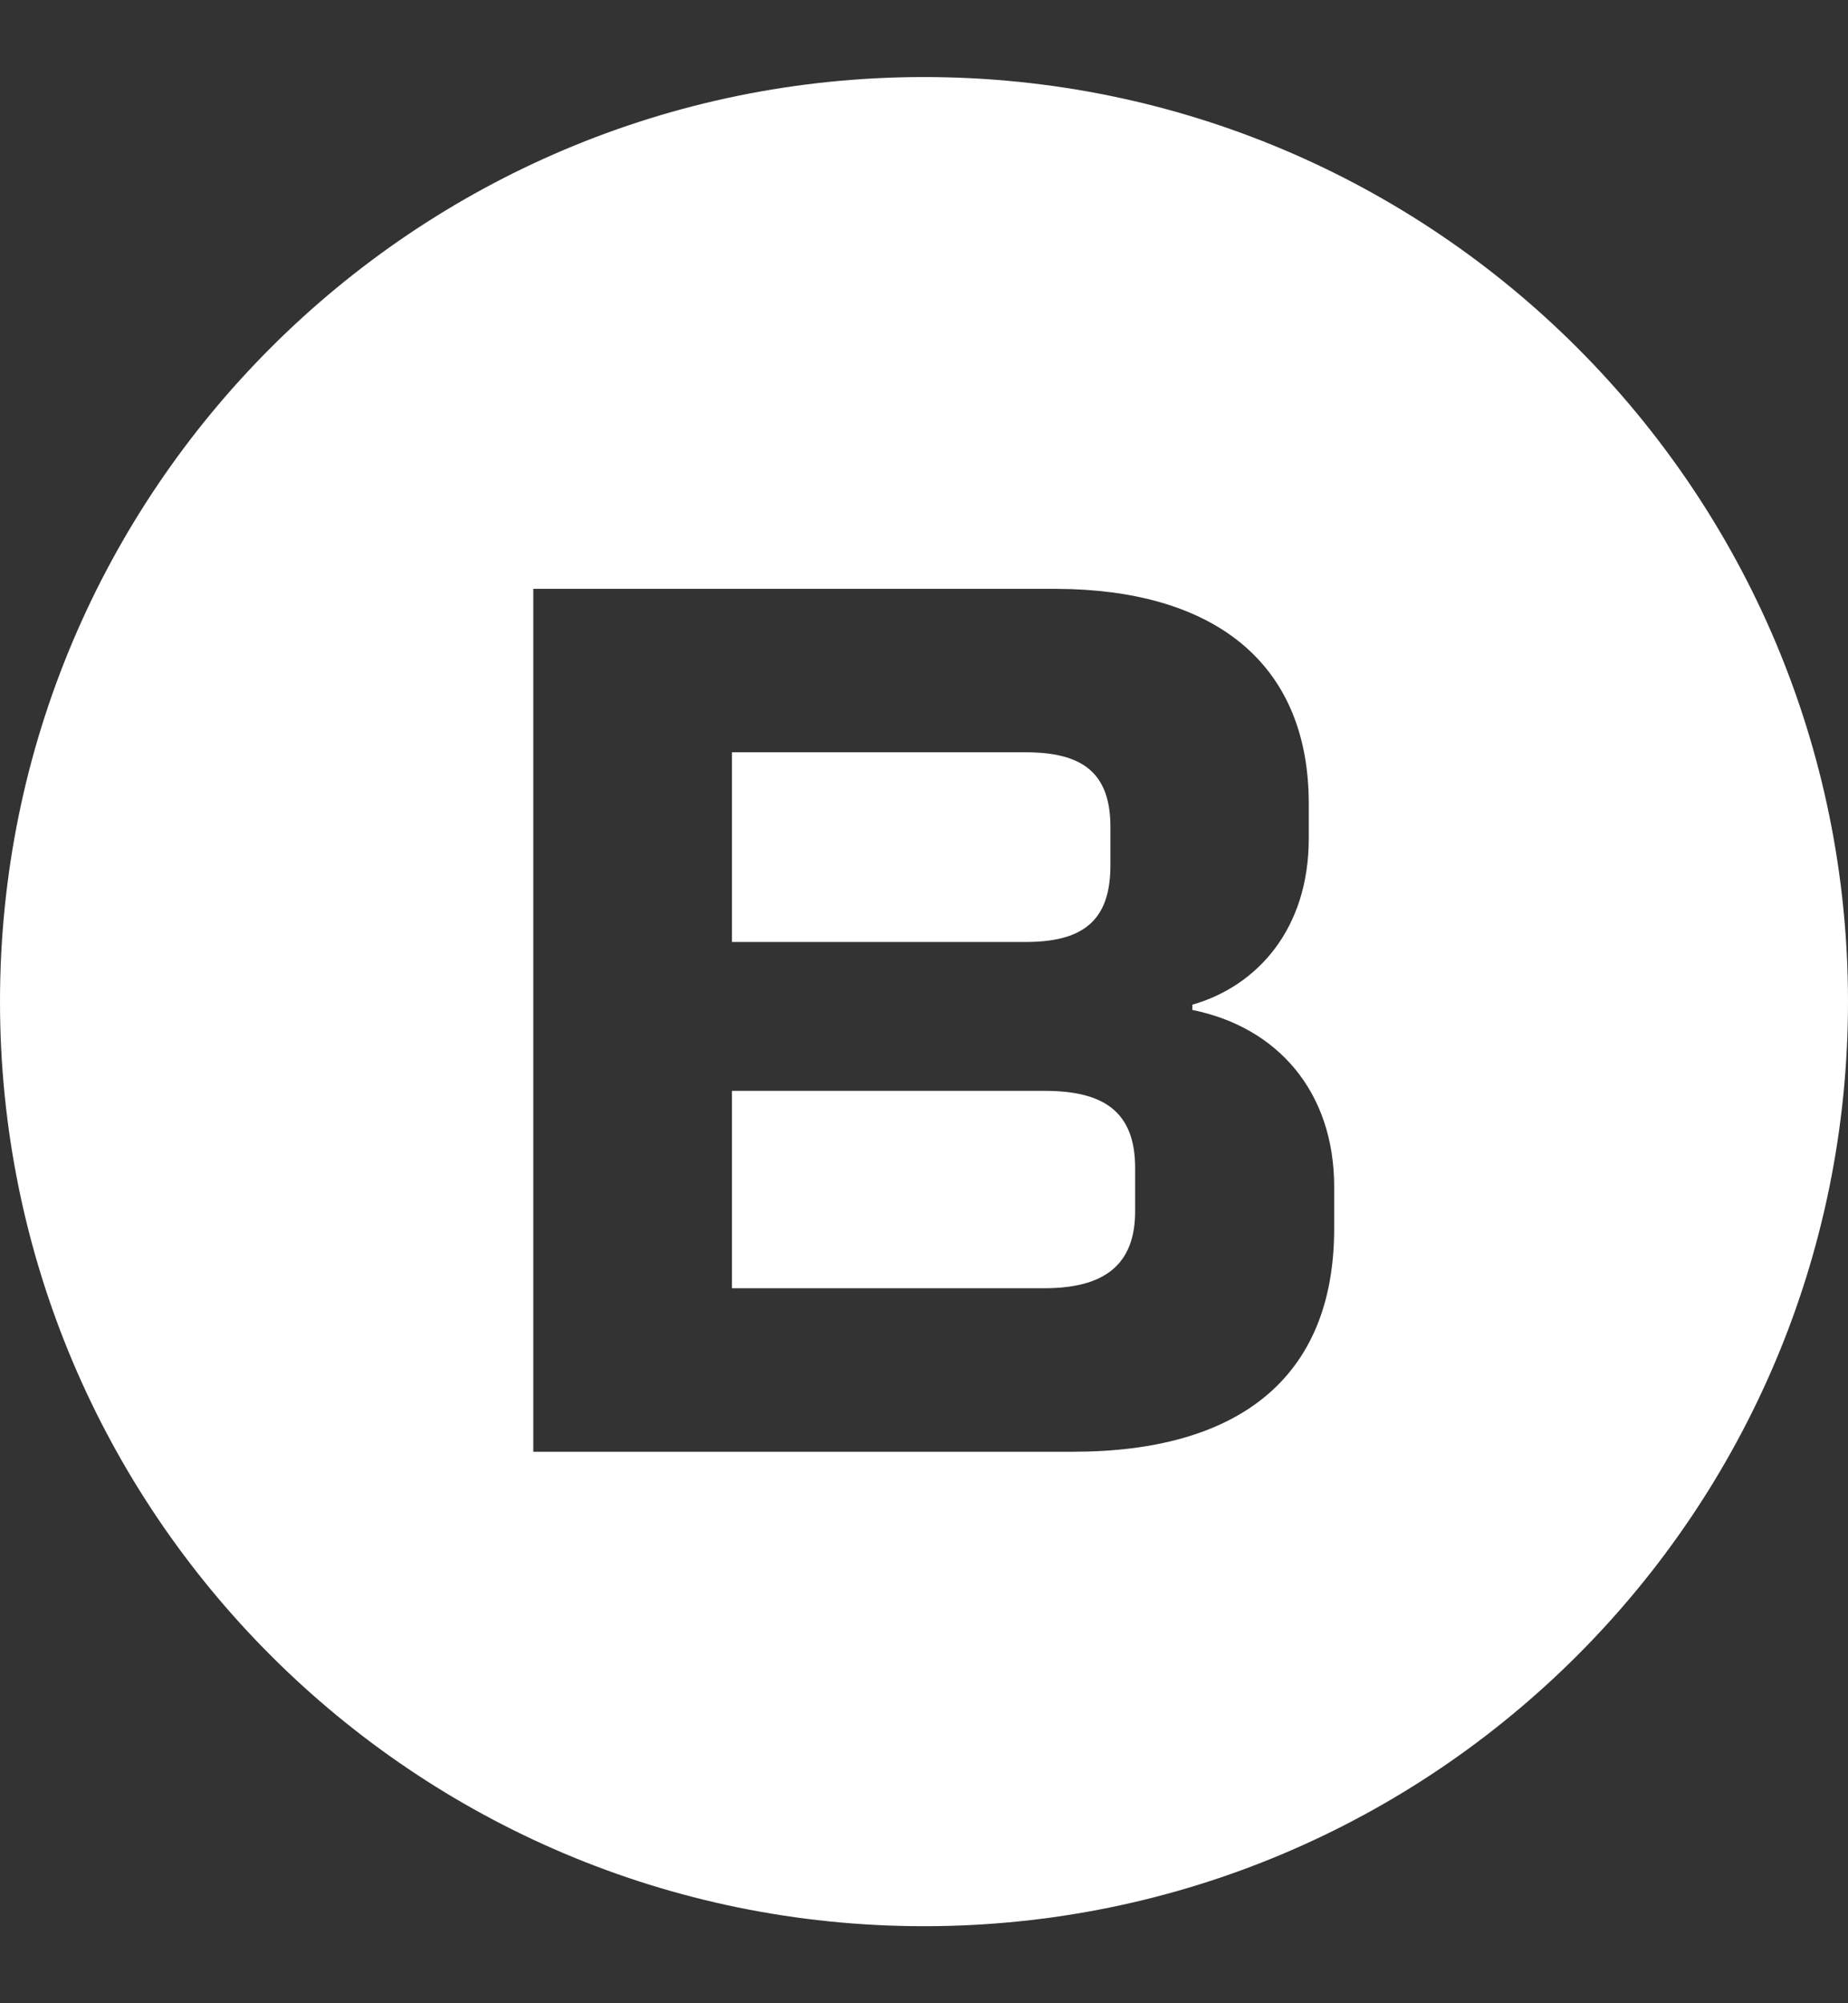
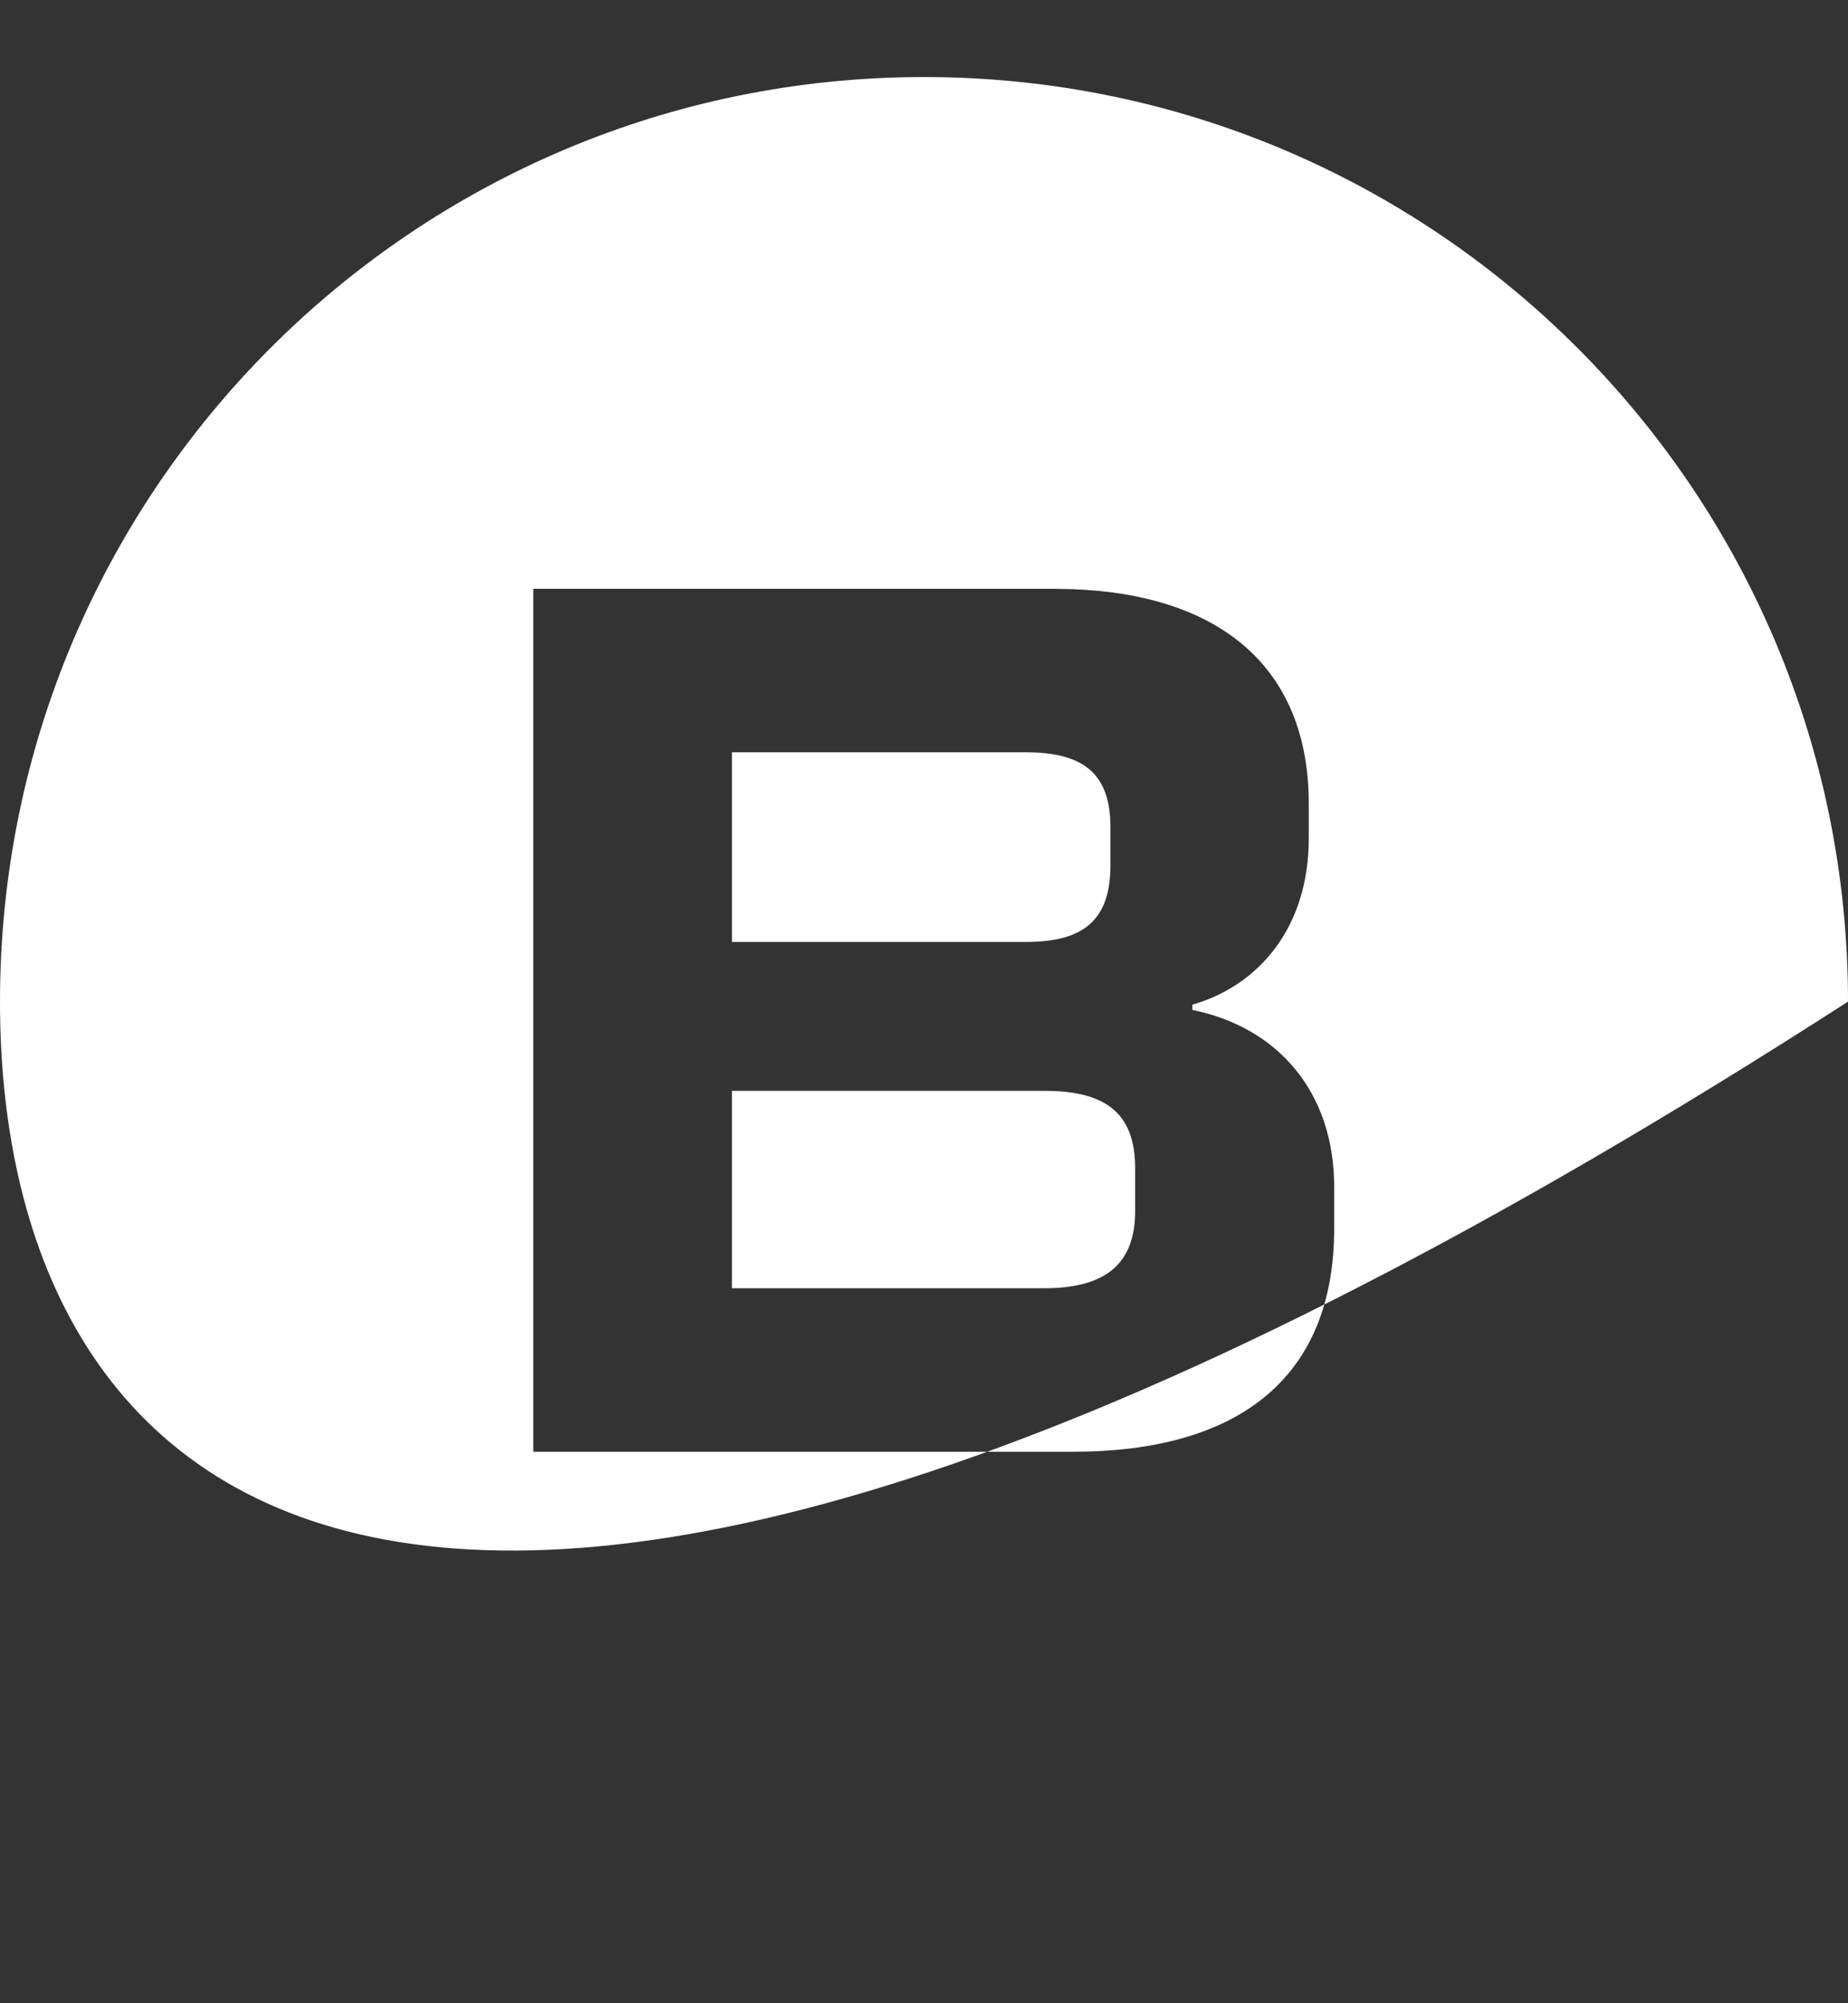
<svg xmlns="http://www.w3.org/2000/svg" width="24px" height="26px" viewBox="0 0 24 26" version="1.1">
  <rect x="0" y="0" width="24" height="26" fill="#333333" stroke="none" />
  <title>icon_dimmensions_B</title>
  <g id="//Exterior-Page" stroke="none" stroke-width="1" fill="none" fill-rule="evenodd">
    <g id="HX50---Exterior-Design" transform="translate(-95, -21515)" fill="#FFFFFF">
      <g id="//Comparison-Copy" transform="translate(0, 21041)">
        <g id="icon_dimmensions_B" transform="translate(95, 474.842)">
-           <path d="M12,0.158 C18.627,0.158 24,5.53 24,12.158 C24,18.785 18.627,24.158 12,24.158 C5.373,24.158 0,18.785 0,12.158 C0,5.53 5.373,0.158 12,0.158 Z M13.69,6.8 L6.926,6.8 L6.926,18 L13.936,18 C16.057,18 17.331,17.064 17.327,15.094 L17.327,14.562 C17.327,13.333 16.597,12.491 15.485,12.266 L15.485,12.198 C16.328,11.956 16.997,11.216 16.997,10.039 L16.997,9.589 C16.997,7.817 15.84,6.869 13.908,6.804 L13.69,6.8 Z M13.566,13.316 C14.325,13.316 14.742,13.579 14.742,14.316 L14.742,14.863 C14.748,15.582 14.334,15.878 13.561,15.878 L9.506,15.878 L9.506,13.316 L13.566,13.316 Z M13.32,8.922 C14.039,8.922 14.421,9.172 14.421,9.89 L14.421,10.392 C14.421,11.127 14.043,11.384 13.317,11.384 L9.506,11.384 L9.506,8.922 L13.32,8.922 Z" id="Combined-Shape" />
+           <path d="M12,0.158 C18.627,0.158 24,5.53 24,12.158 C5.373,24.158 0,18.785 0,12.158 C0,5.53 5.373,0.158 12,0.158 Z M13.69,6.8 L6.926,6.8 L6.926,18 L13.936,18 C16.057,18 17.331,17.064 17.327,15.094 L17.327,14.562 C17.327,13.333 16.597,12.491 15.485,12.266 L15.485,12.198 C16.328,11.956 16.997,11.216 16.997,10.039 L16.997,9.589 C16.997,7.817 15.84,6.869 13.908,6.804 L13.69,6.8 Z M13.566,13.316 C14.325,13.316 14.742,13.579 14.742,14.316 L14.742,14.863 C14.748,15.582 14.334,15.878 13.561,15.878 L9.506,15.878 L9.506,13.316 L13.566,13.316 Z M13.32,8.922 C14.039,8.922 14.421,9.172 14.421,9.89 L14.421,10.392 C14.421,11.127 14.043,11.384 13.317,11.384 L9.506,11.384 L9.506,8.922 L13.32,8.922 Z" id="Combined-Shape" />
        </g>
      </g>
    </g>
  </g>
</svg>